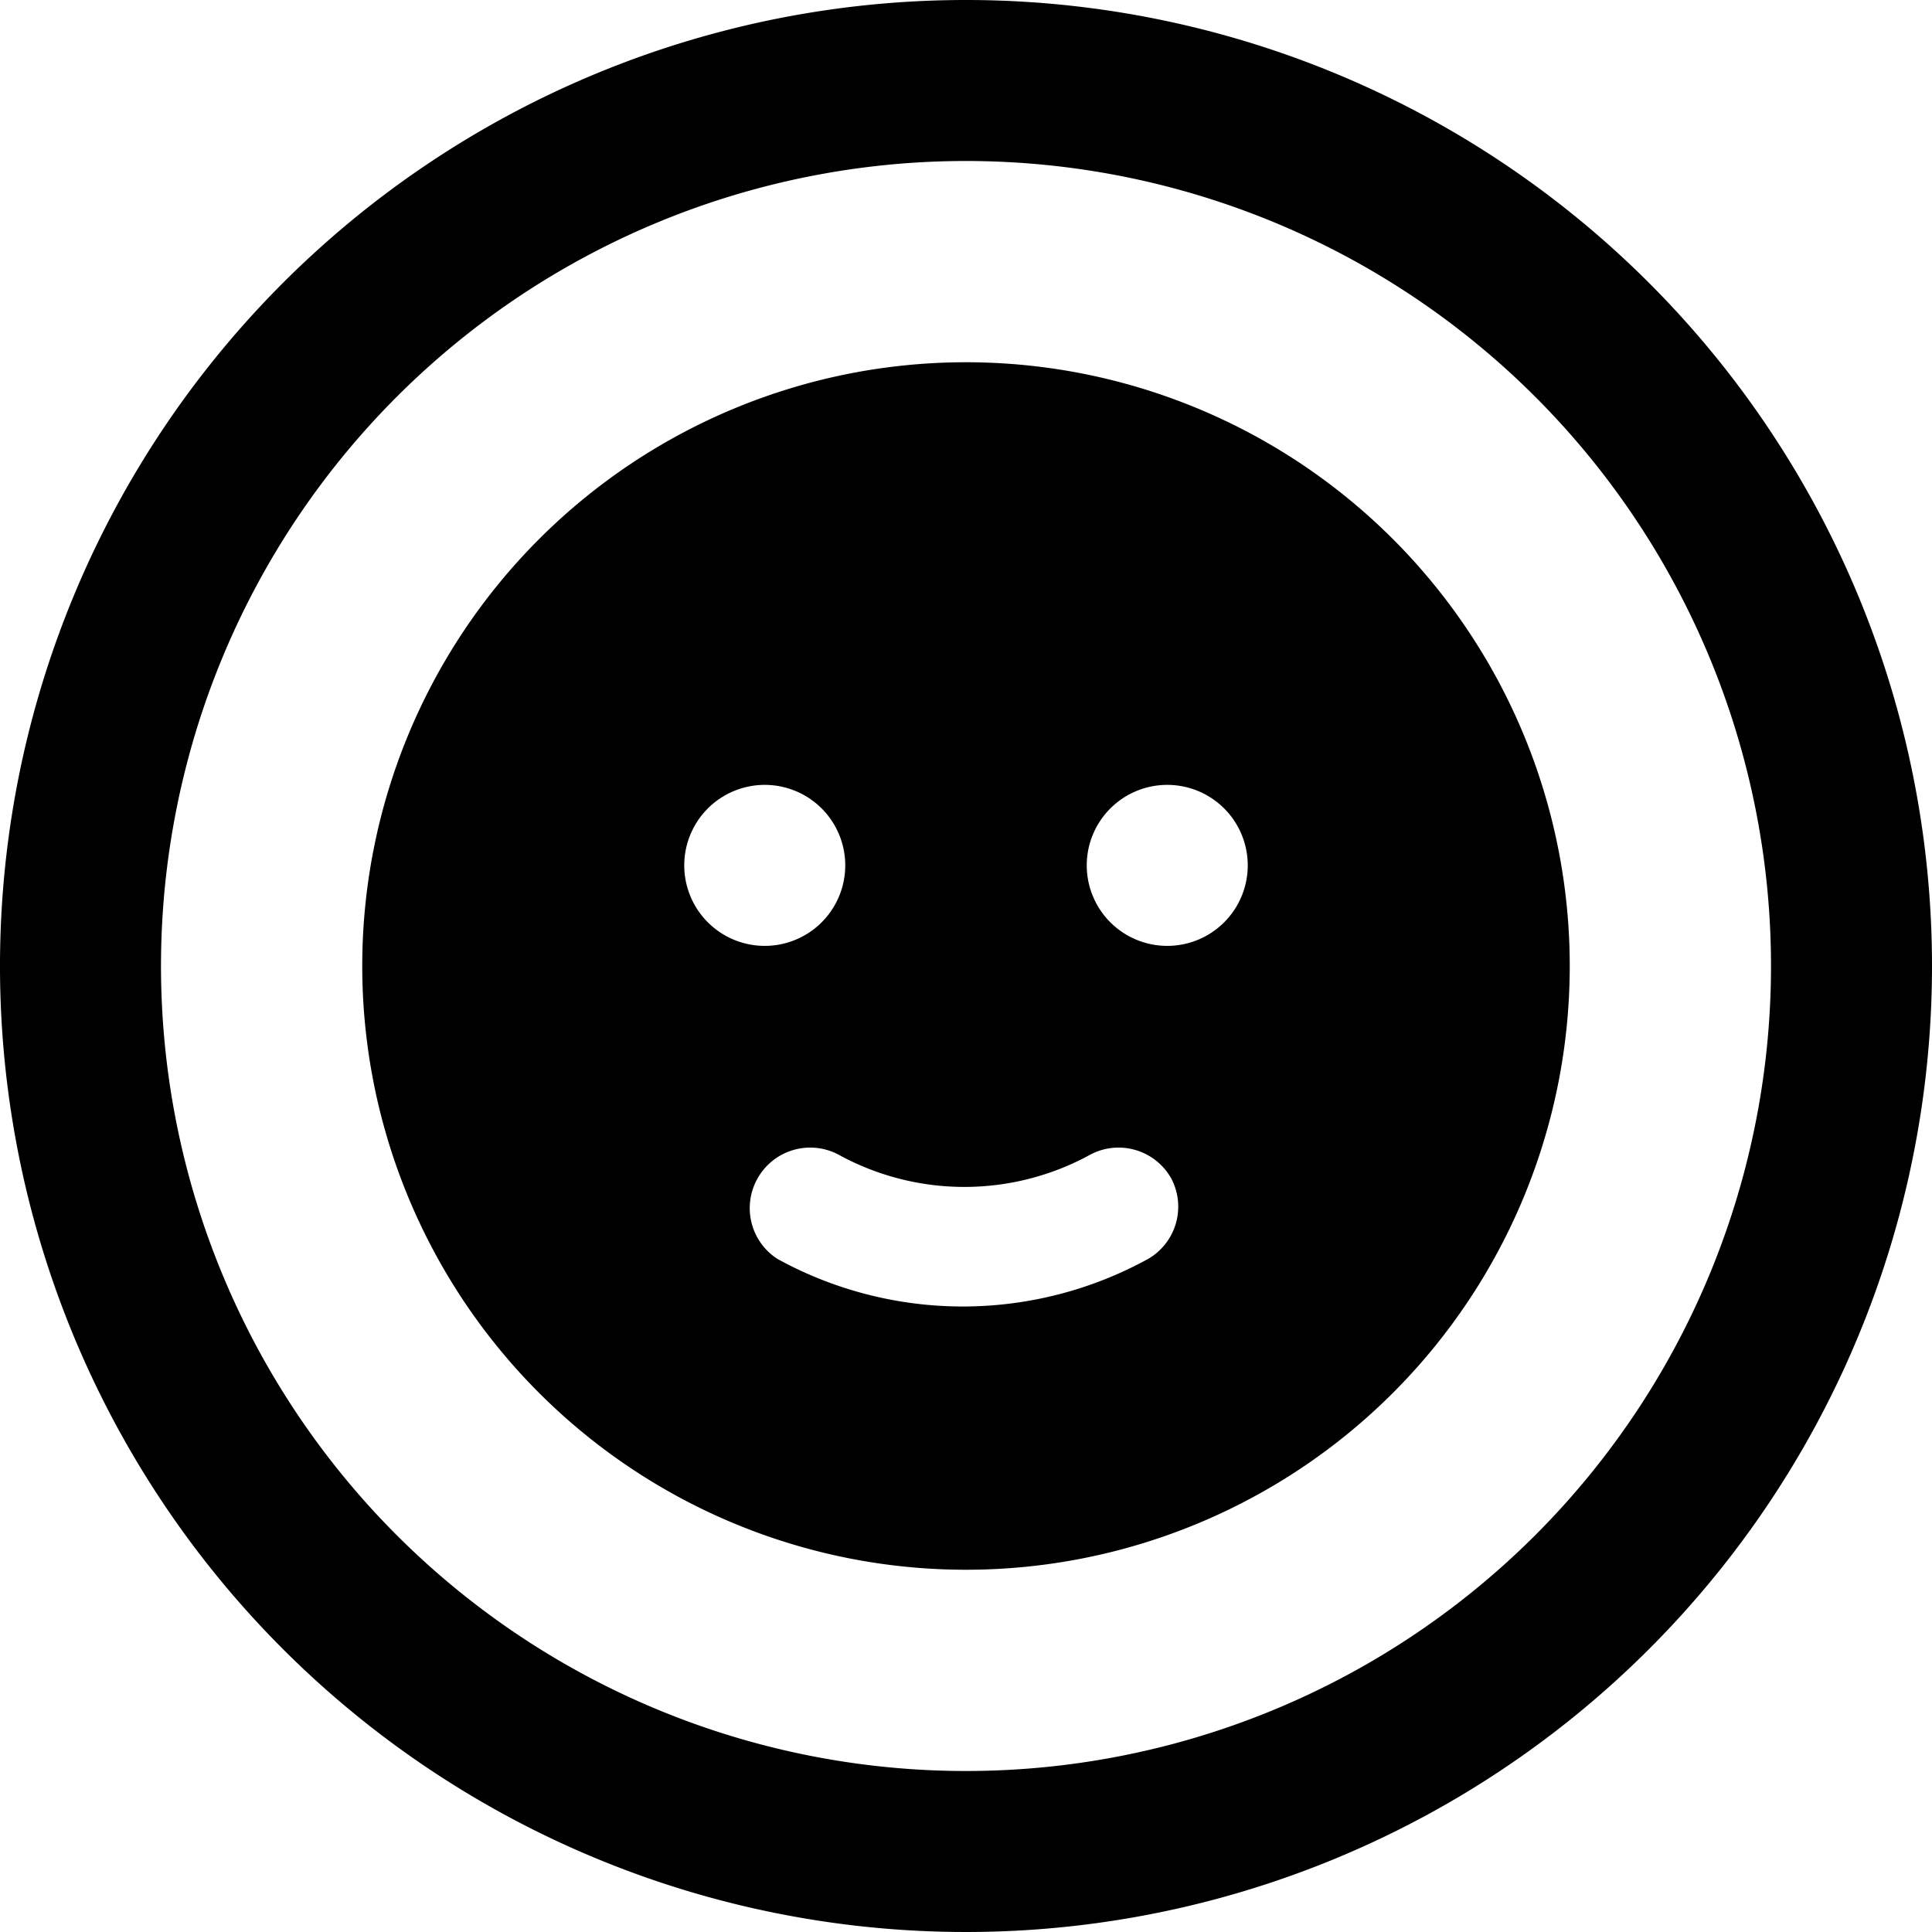
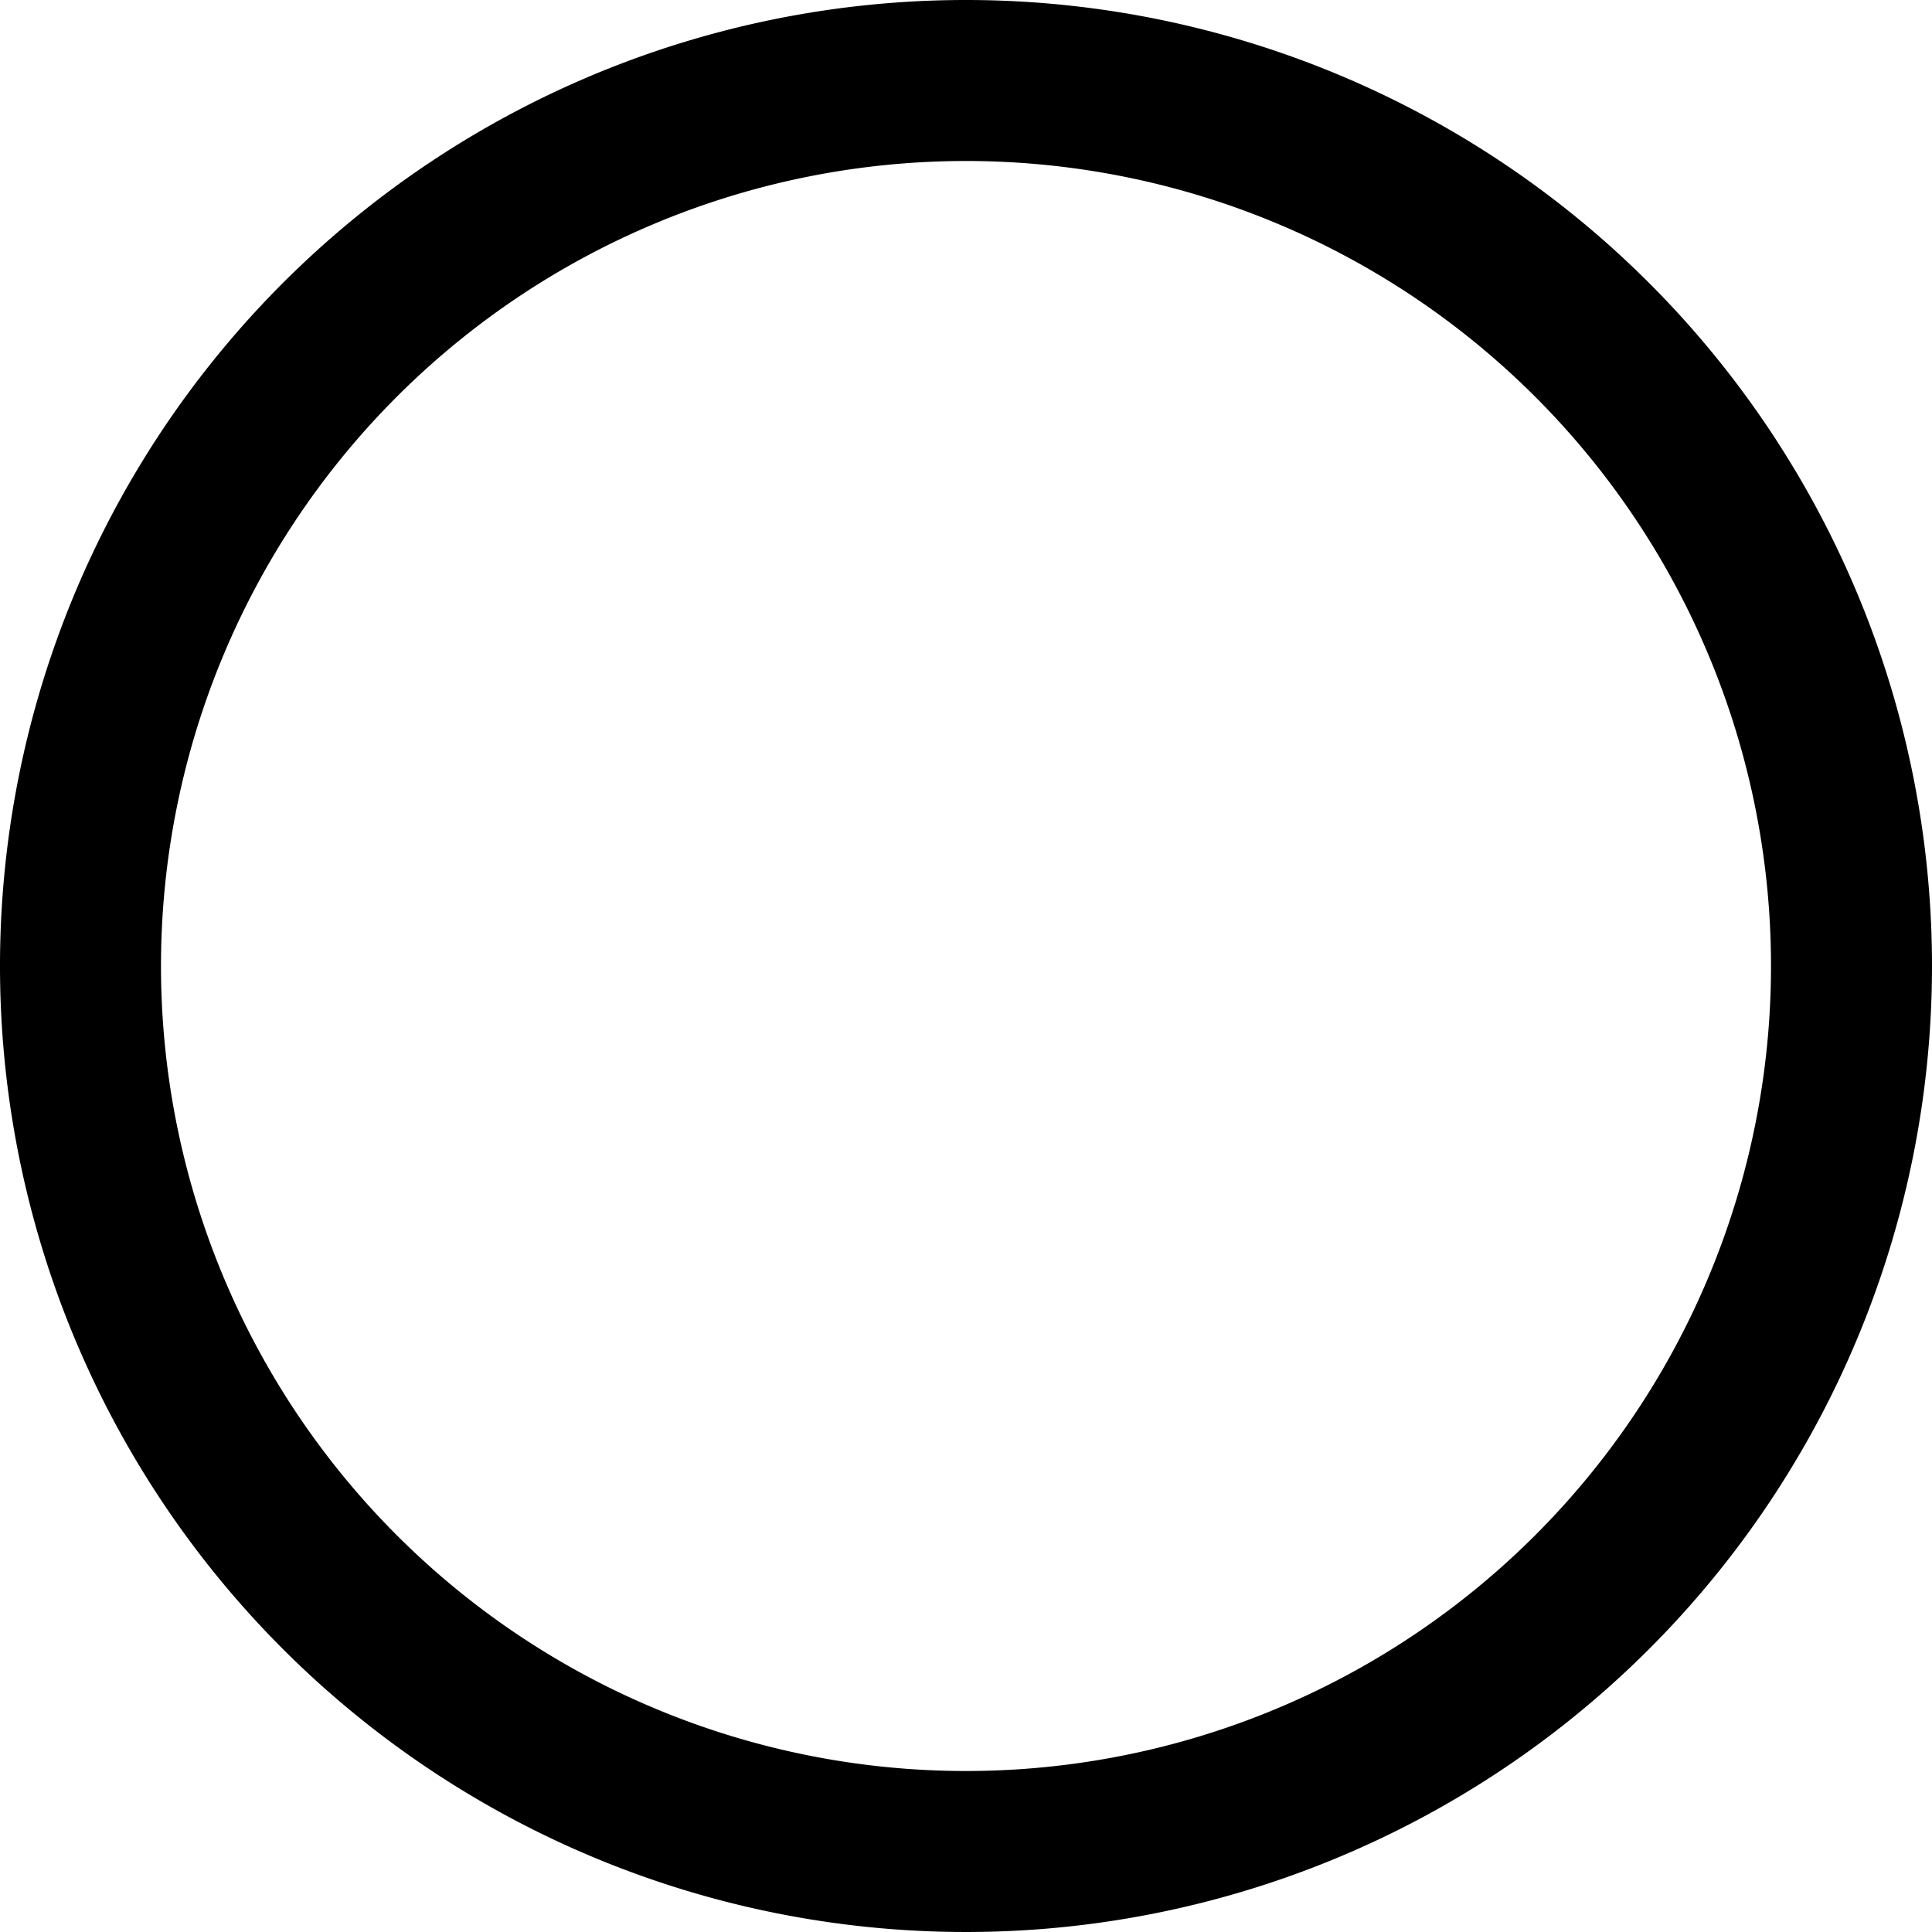
<svg xmlns="http://www.w3.org/2000/svg" viewBox="0 0 24 24">
  <g>
    <path d="M12 0a12 12 0 1 0 12 12A12 12 0 0 0 12 0Zm0 22a10 10 0 1 1 10 -10 10 10 0 0 1 -10 10Z" fill="#000000" stroke-width="1" />
-     <path d="M12 4.5a7.5 7.5 0 1 0 7.5 7.5A7.5 7.5 0 0 0 12 4.5ZM9.5 9.75a1 1 0 1 1 -1 1 1 1 0 0 1 1 -1Zm-0.09 4.89a0.75 0.75 0 0 1 1 -0.3 3.25 3.25 0 0 0 3.14 0 0.75 0.75 0 0 1 1 0.3 0.75 0.75 0 0 1 -0.29 1 4.78 4.78 0 0 1 -4.6 0 0.75 0.75 0 0 1 -0.25 -1Zm5.09 -2.89a1 1 0 1 1 1 -1 1 1 0 0 1 -1 1Z" fill="#000000" stroke-width="1" />
  </g>
</svg>